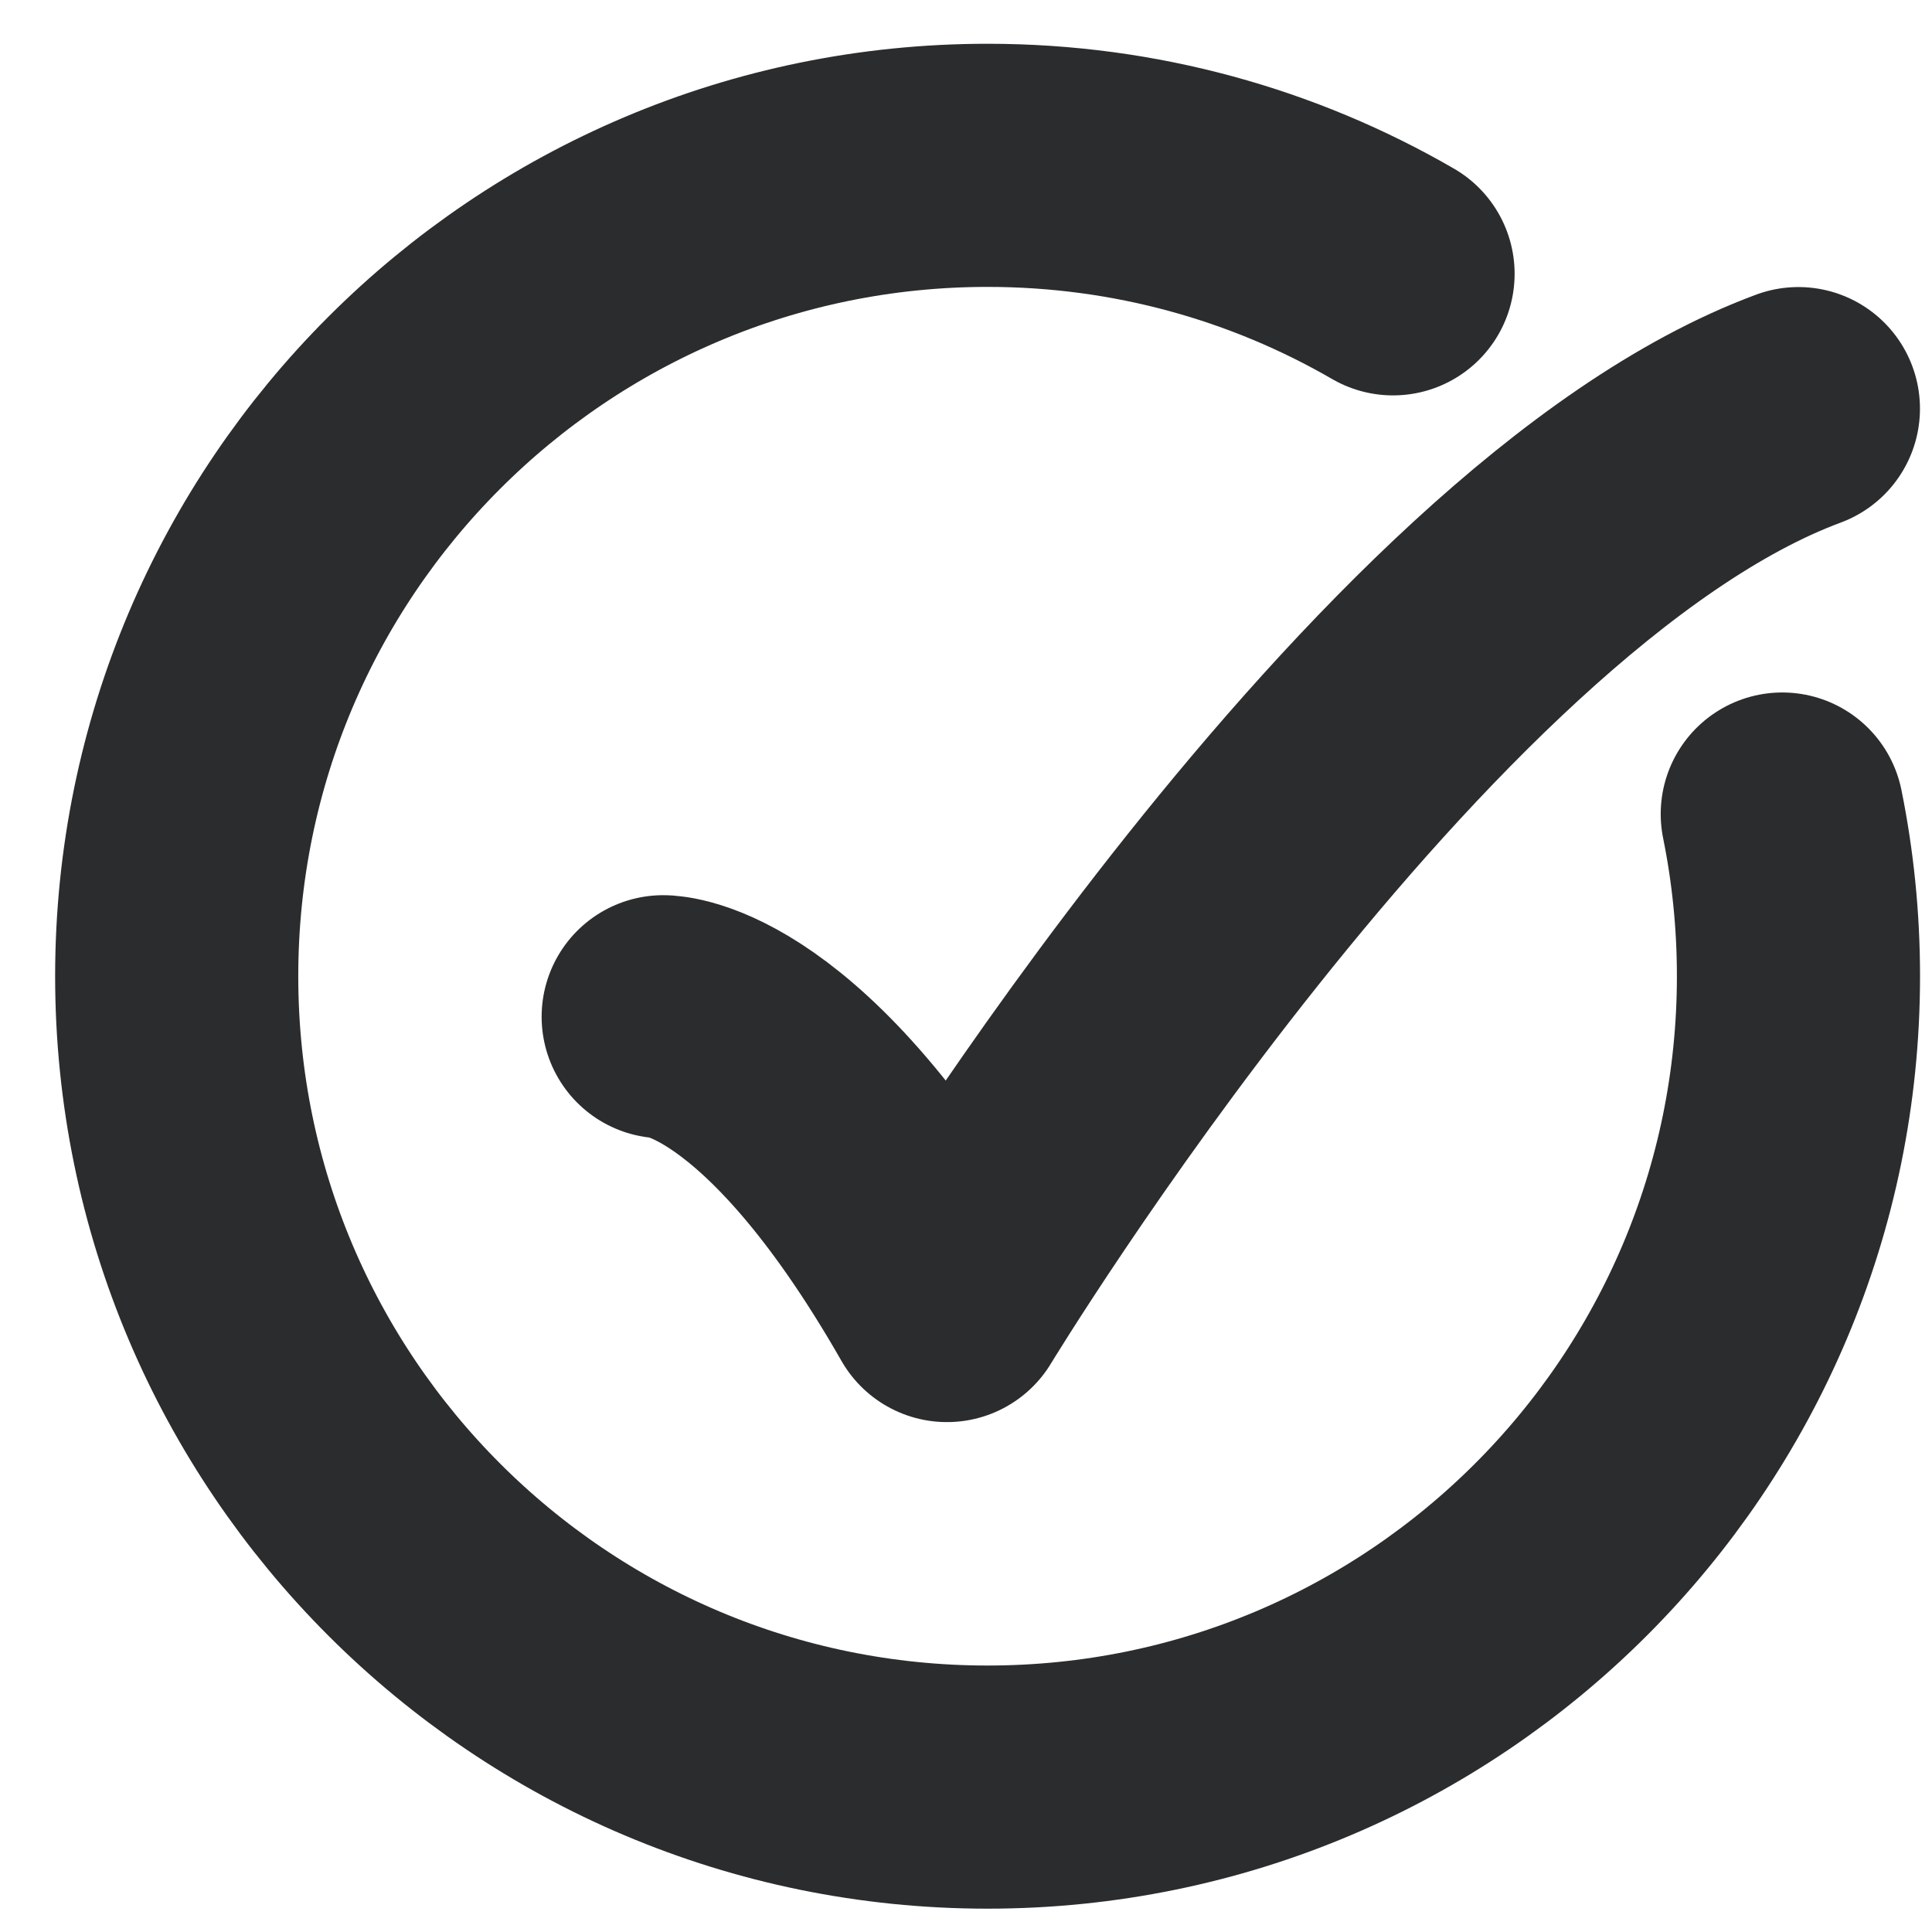
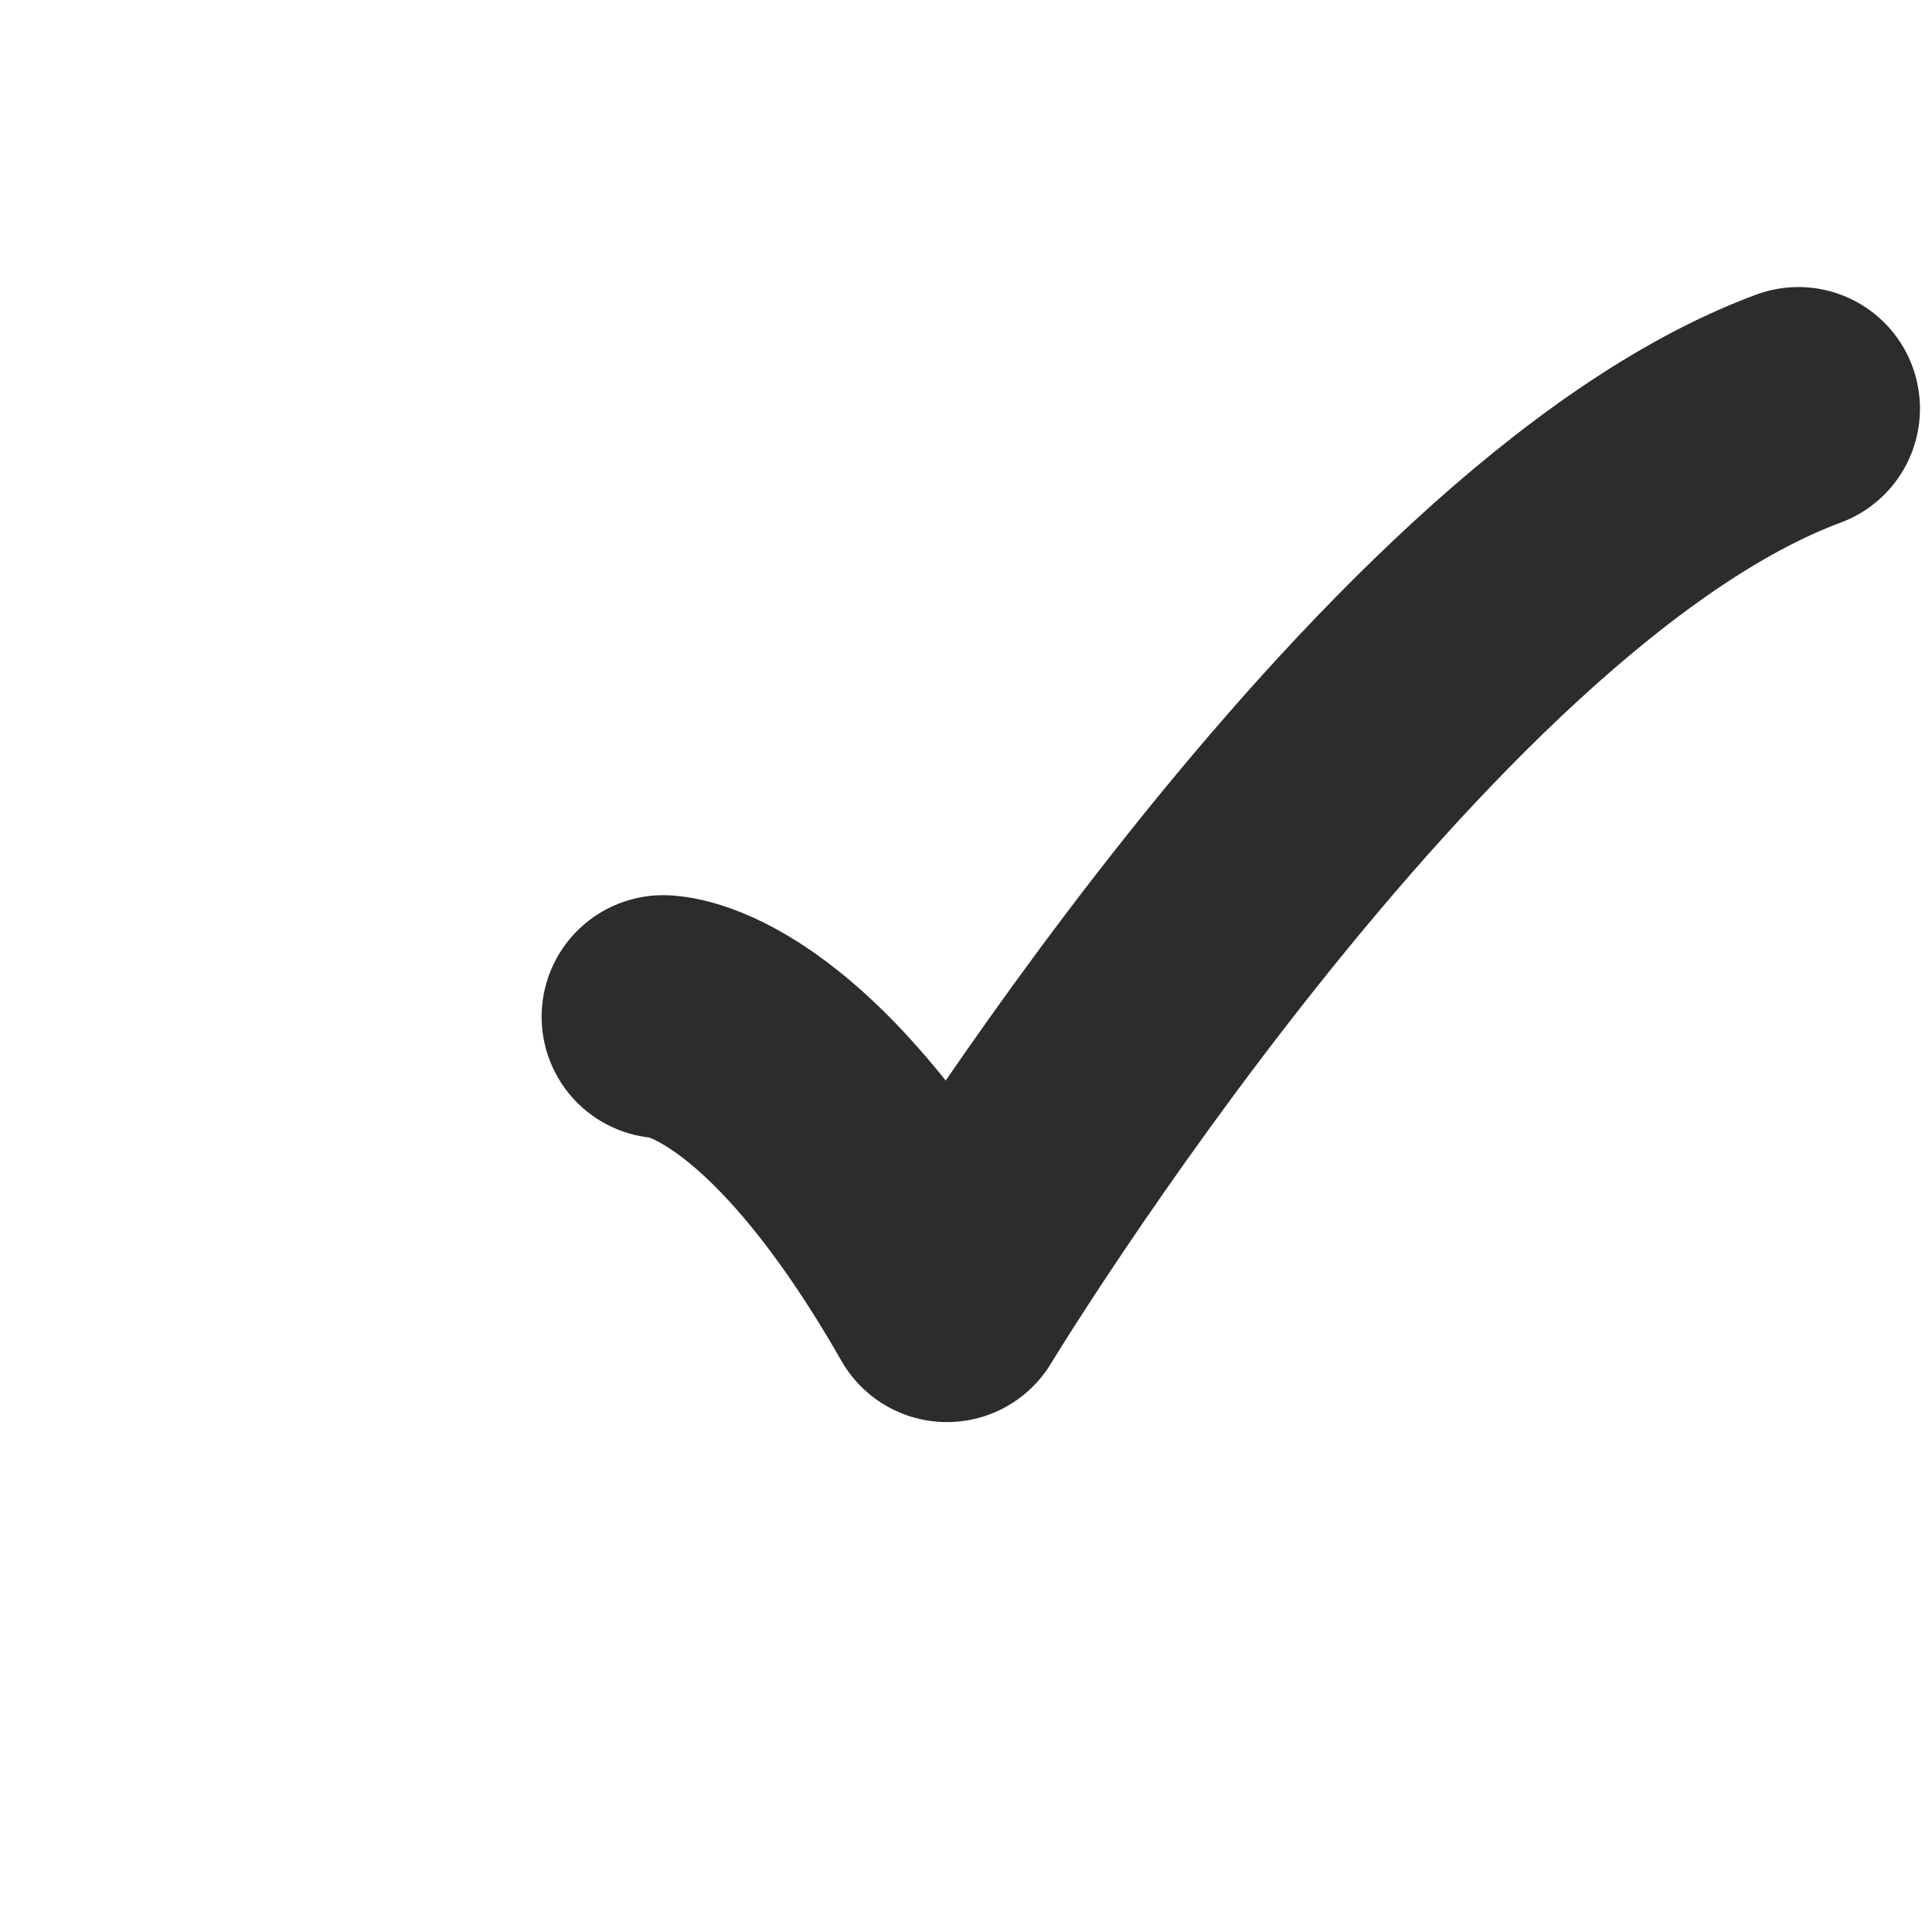
<svg xmlns="http://www.w3.org/2000/svg" fill="none" viewBox="0 0 26 26" height="26" width="26">
-   <path stroke-linecap="round" stroke-width="3.272" stroke="#2B2C2D" d="M18.747 3.685C17.142 2.756 15.278 2.225 13.29 2.225C7.264 2.225 2.378 7.111 2.378 13.137C2.378 19.164 7.264 24.05 13.29 24.05C19.317 24.05 24.203 19.164 24.203 13.137C24.203 12.39 24.128 11.66 23.985 10.955" />
  <path stroke-linejoin="round" stroke-linecap="round" stroke-width="3.272" stroke="#2B2C2D" d="M8.925 13.683C8.925 13.683 10.562 13.683 12.744 17.502C12.744 17.502 18.81 7.499 24.202 5.499" />
</svg>